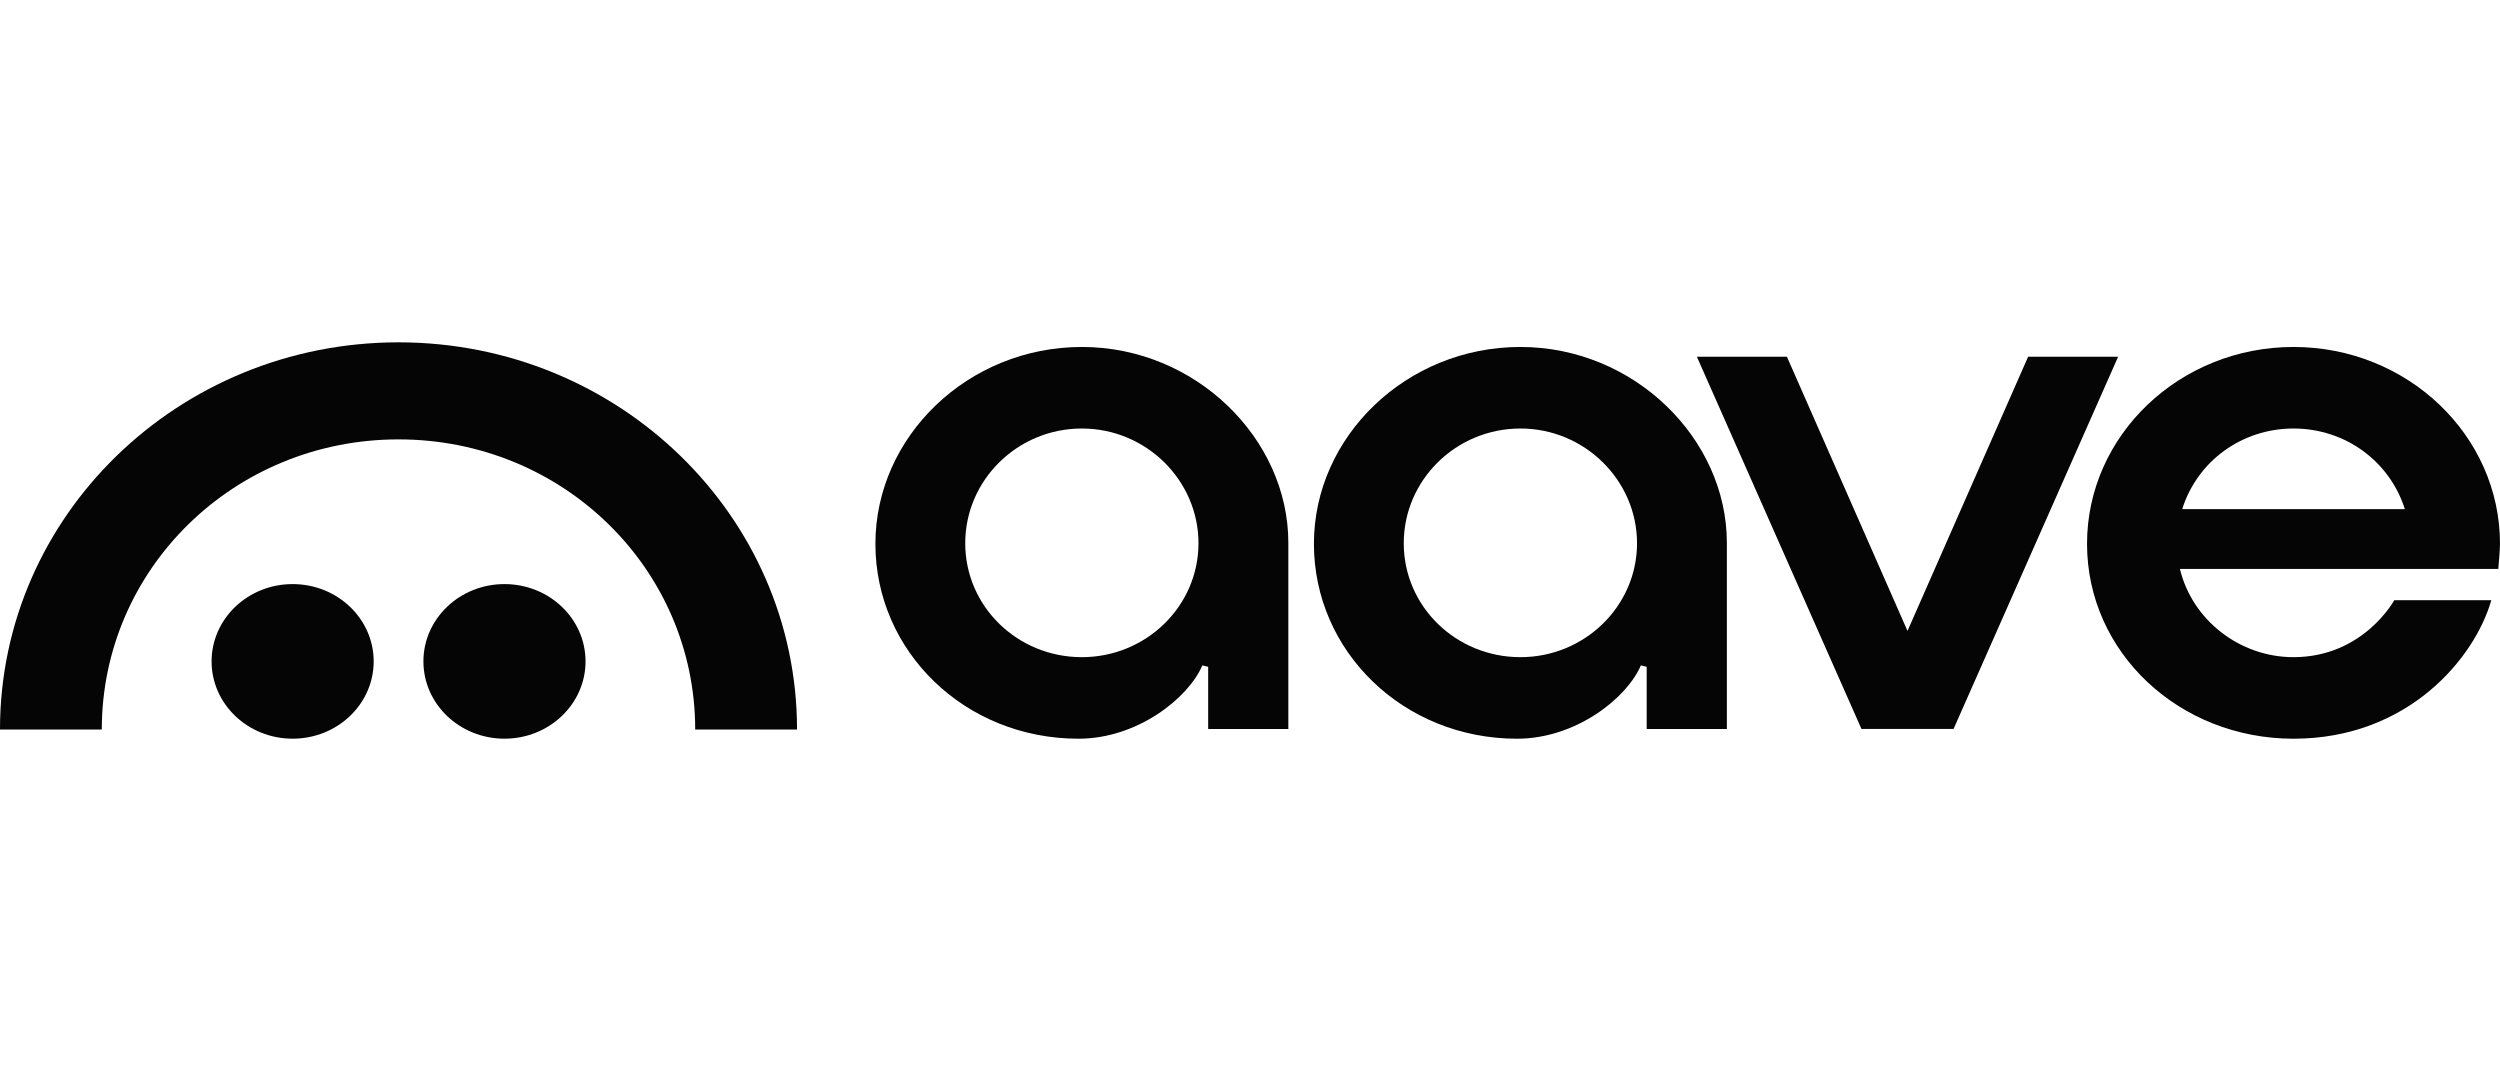
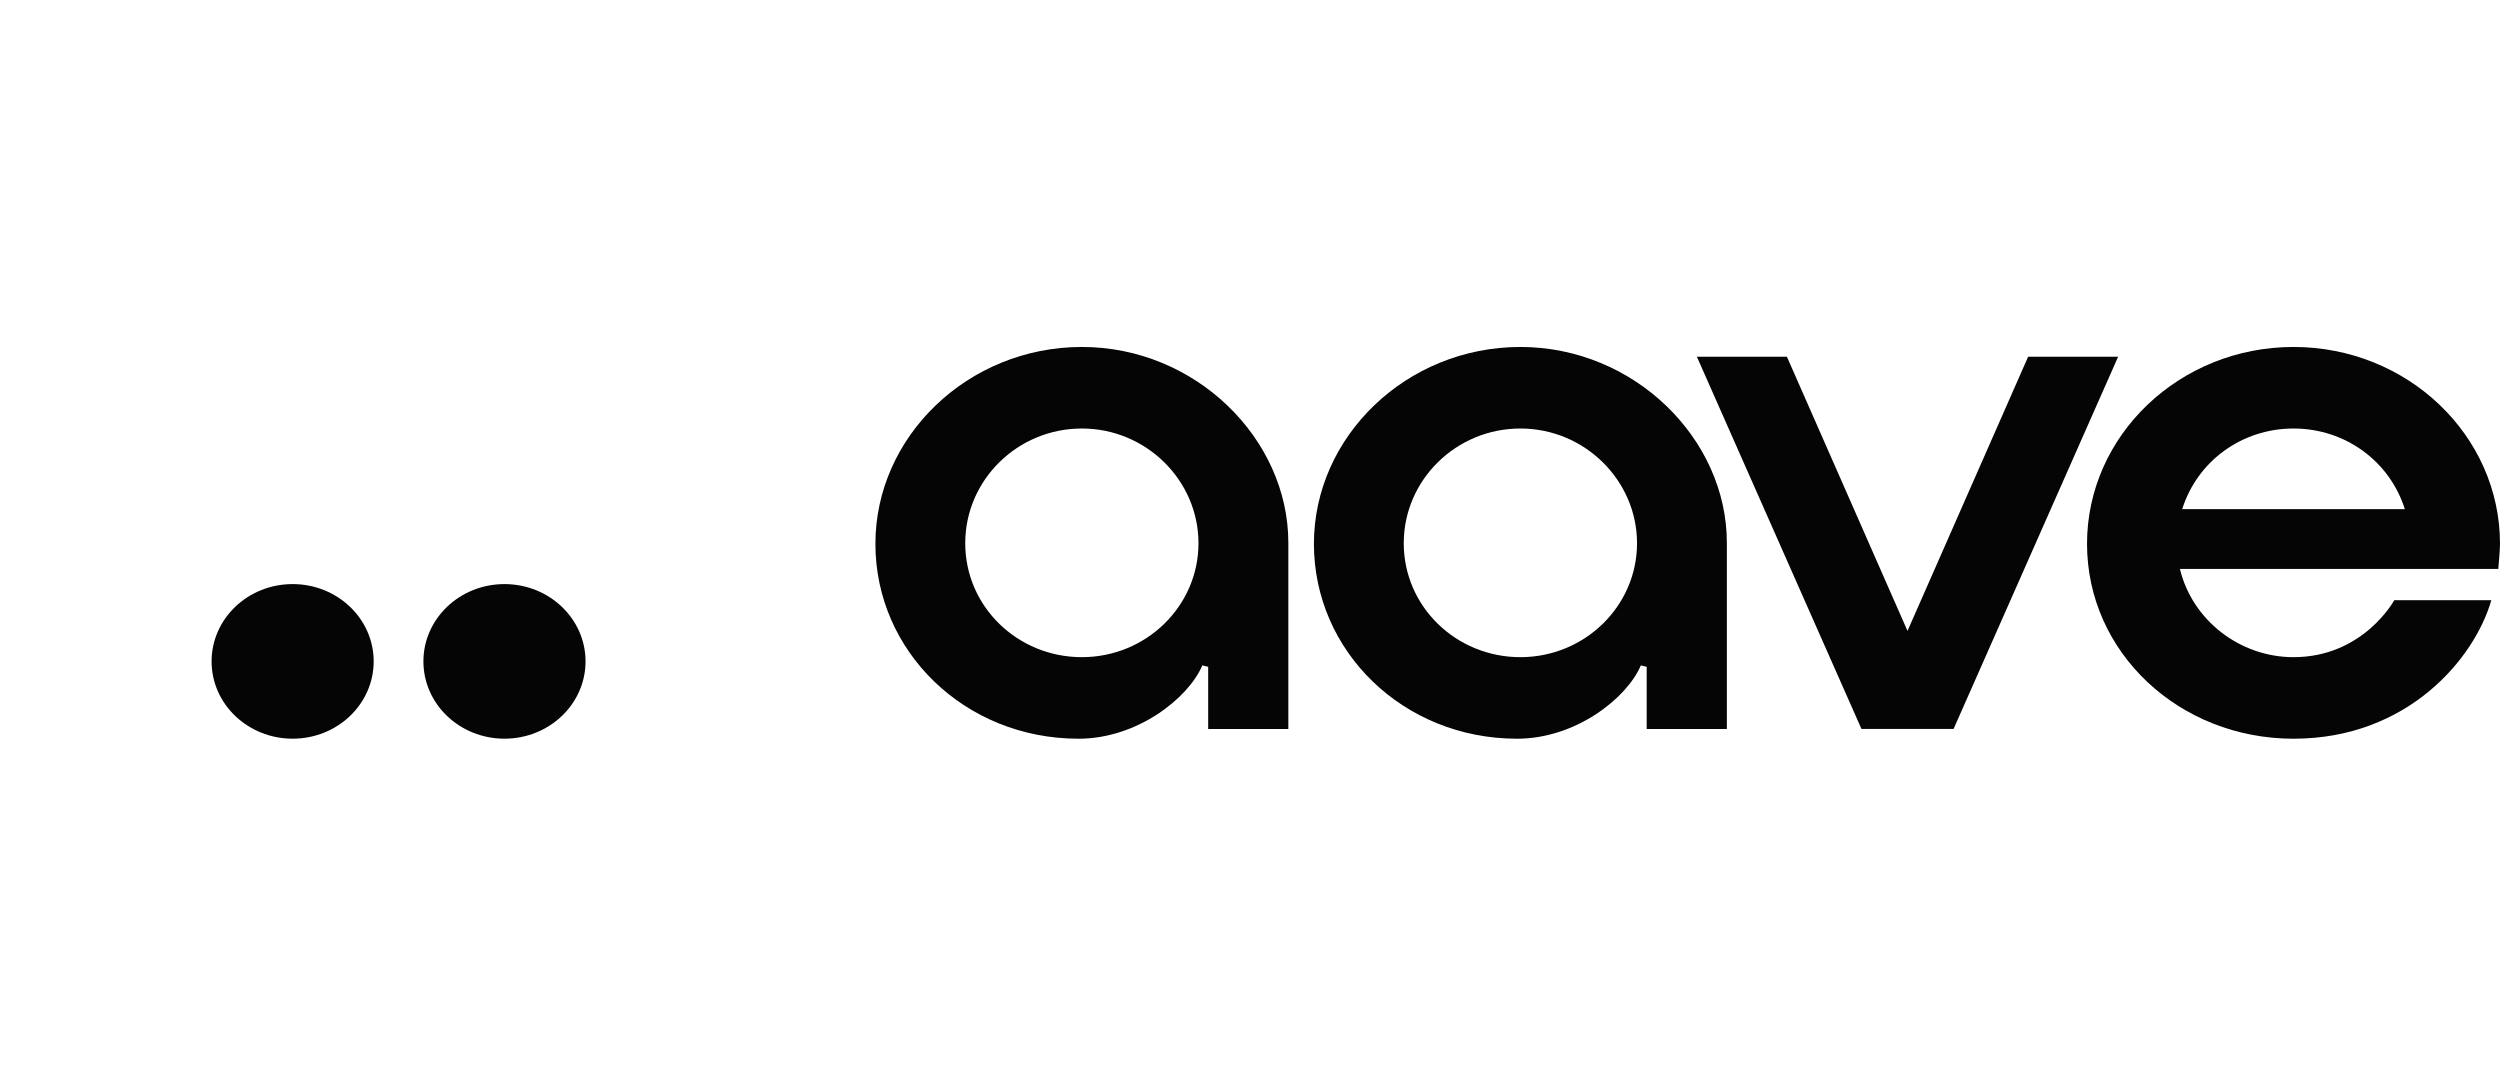
<svg xmlns="http://www.w3.org/2000/svg" width="74" height="32" viewBox="0 0 74 32" fill="none">
  <path fill-rule="evenodd" clip-rule="evenodd" d="M32.023 10.27C35.393 10.27 38.135 12.988 38.135 16.067V21.578H35.762V19.738L35.59 19.695C35.172 20.672 33.658 21.866 31.925 21.866C28.555 21.866 25.912 19.279 25.912 16.098C25.912 12.918 28.653 10.271 32.023 10.27ZM32.023 12.684C30.12 12.684 28.571 14.207 28.571 16.08C28.571 17.954 30.119 19.452 32.023 19.452C33.927 19.452 35.475 17.94 35.475 16.08C35.475 14.221 33.927 12.684 32.023 12.684Z" fill="#050505" />
  <path fill-rule="evenodd" clip-rule="evenodd" d="M45.004 10.27C48.374 10.271 51.115 12.988 51.115 16.067V21.578H48.742V19.738L48.57 19.695C48.152 20.672 46.639 21.866 44.905 21.866C41.536 21.866 38.892 19.279 38.892 16.098C38.892 12.918 41.634 10.27 45.004 10.27ZM45.004 12.684C43.101 12.684 41.551 14.207 41.551 16.08C41.551 17.954 43.1 19.452 45.004 19.452C46.907 19.452 48.456 17.94 48.456 16.08C48.456 14.221 46.907 12.684 45.004 12.684Z" fill="#050505" />
  <path fill-rule="evenodd" clip-rule="evenodd" d="M67.888 10.27C71.258 10.27 74 12.885 74 16.098C74 16.29 73.95 16.828 73.949 16.841H64.526C64.889 18.355 66.299 19.452 67.886 19.452C69.957 19.452 70.87 17.766 70.87 17.766H73.743C73.25 19.488 71.273 21.866 67.888 21.866C64.503 21.866 61.776 19.312 61.776 16.098C61.776 12.884 64.518 10.27 67.888 10.27ZM67.888 12.684C66.365 12.684 65.043 13.642 64.593 15.071H71.184C70.731 13.642 69.41 12.684 67.888 12.684Z" fill="#050505" />
  <path d="M8.662 17.289C9.987 17.289 11.061 18.314 11.061 19.577C11.061 20.841 9.987 21.865 8.662 21.865C7.337 21.865 6.263 20.841 6.263 19.577C6.263 18.314 7.337 17.289 8.662 17.289Z" fill="#050505" />
  <path d="M14.932 17.289C16.257 17.289 17.332 18.314 17.332 19.577C17.332 20.841 16.257 21.865 14.932 21.865C13.607 21.865 12.533 20.841 12.533 19.577C12.533 18.314 13.607 17.289 14.932 17.289Z" fill="#050505" />
-   <path d="M11.796 10.133C18.311 10.133 23.593 15.266 23.592 21.595H20.578C20.578 16.852 16.677 13.006 11.796 13.006C6.914 13.006 3.013 16.852 3.013 21.595H4.12844e-07C-0.002 15.266 5.281 10.133 11.796 10.133Z" fill="#050505" />
  <path d="M56.462 18.675L60.032 10.56H62.696L57.826 21.576H55.099L50.228 10.56H52.893L56.462 18.675Z" fill="#050505" />
</svg>